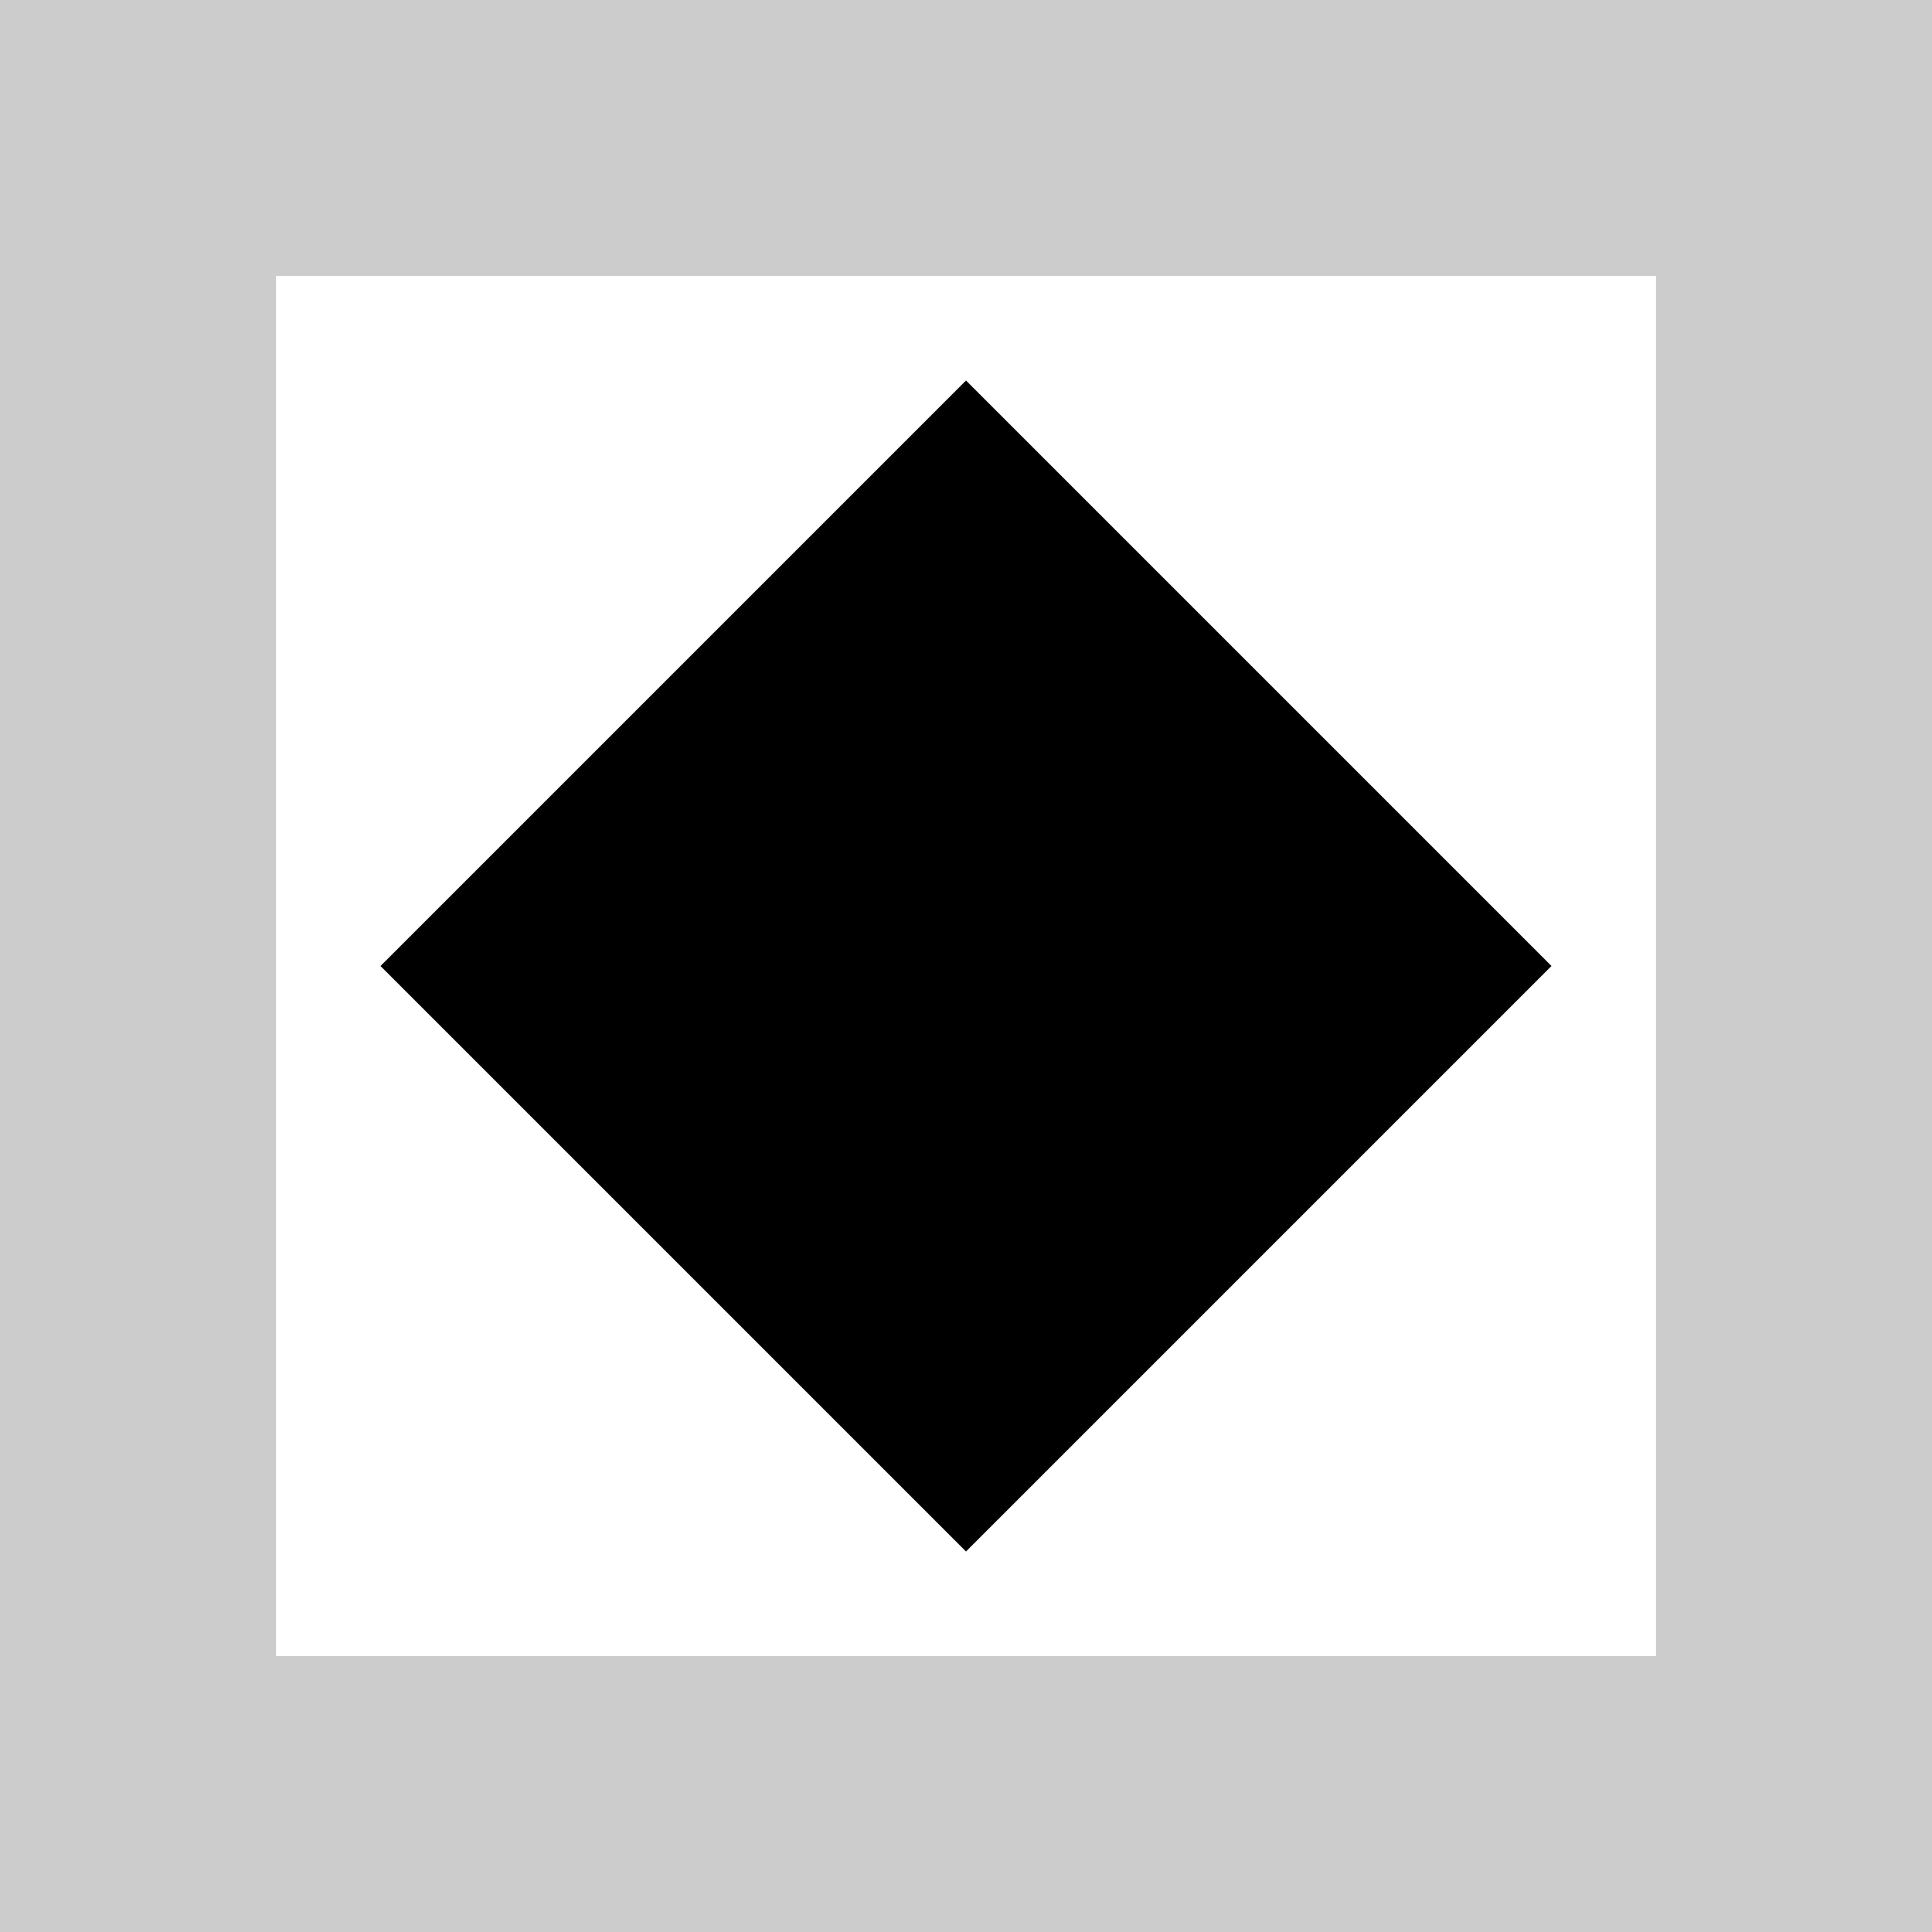
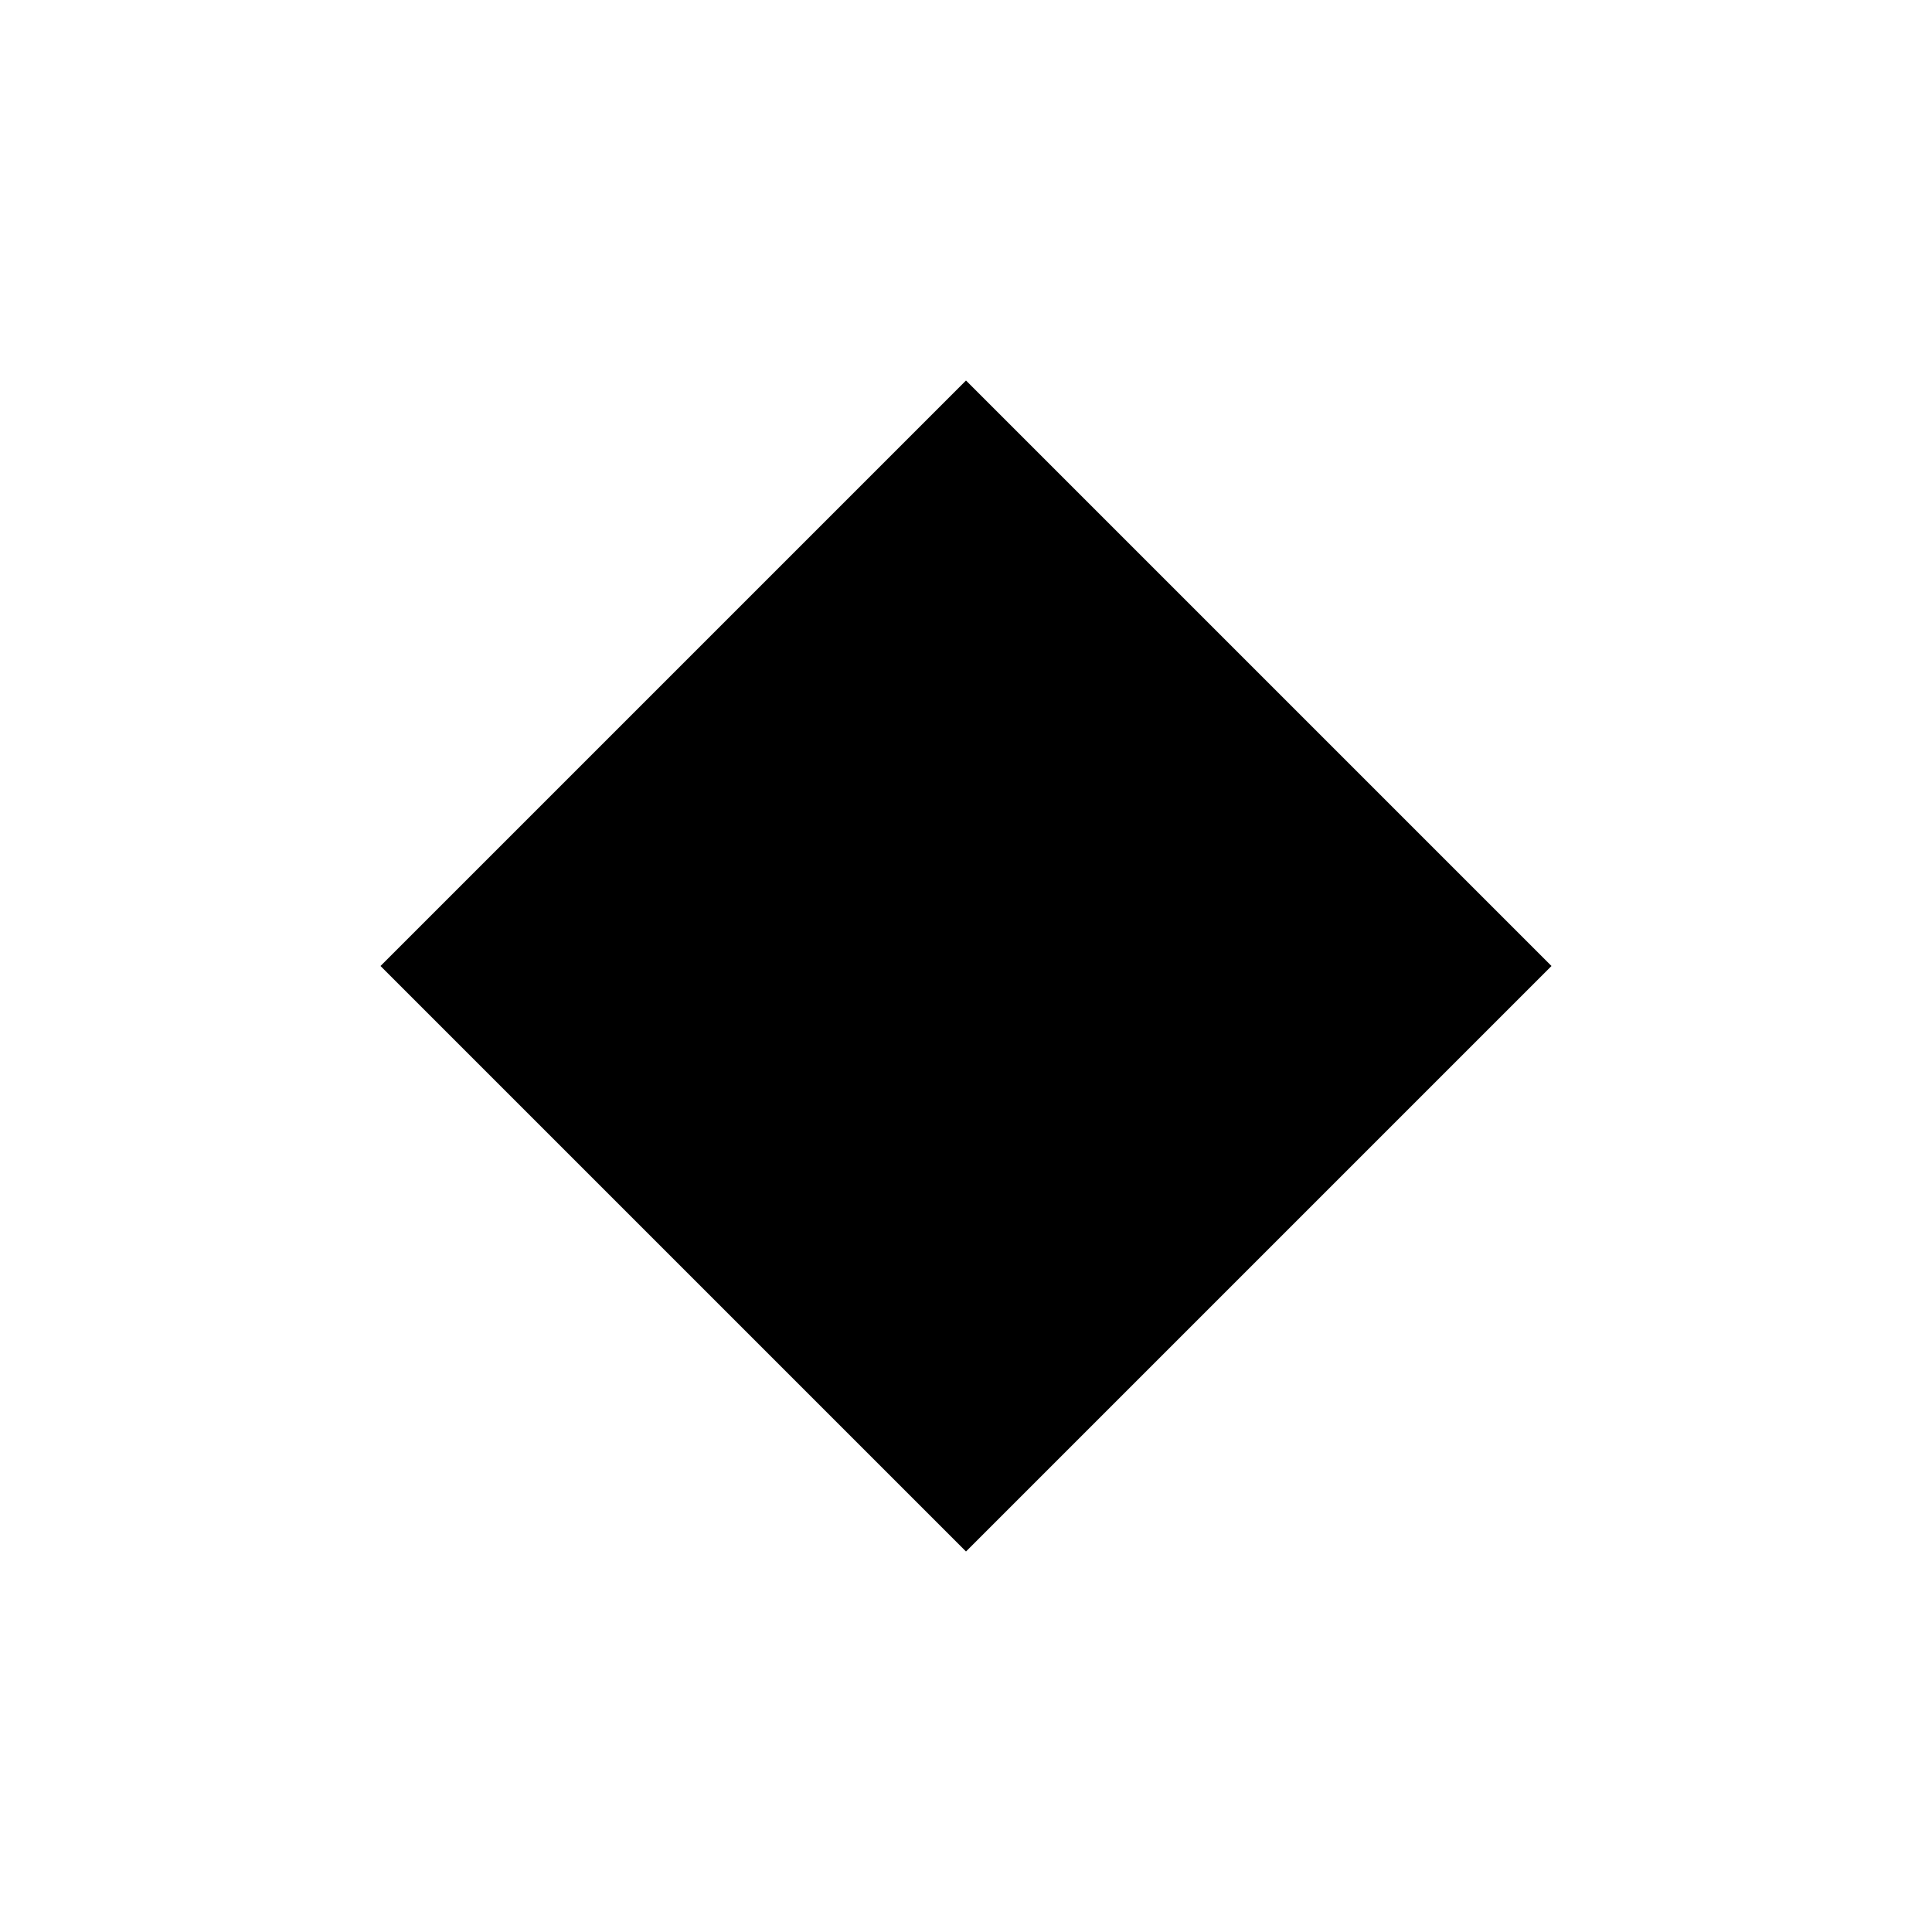
<svg xmlns="http://www.w3.org/2000/svg" width="70" height="70" viewBox="0 0 70 70" fill="none">
  <path d="M13.787 35L35 13.787L56.213 35L35 56.213L13.787 35Z" fill="black" />
-   <path d="M65 5H5V65H65V5Z" stroke="black" stroke-opacity="0.2" stroke-width="10" />
</svg>